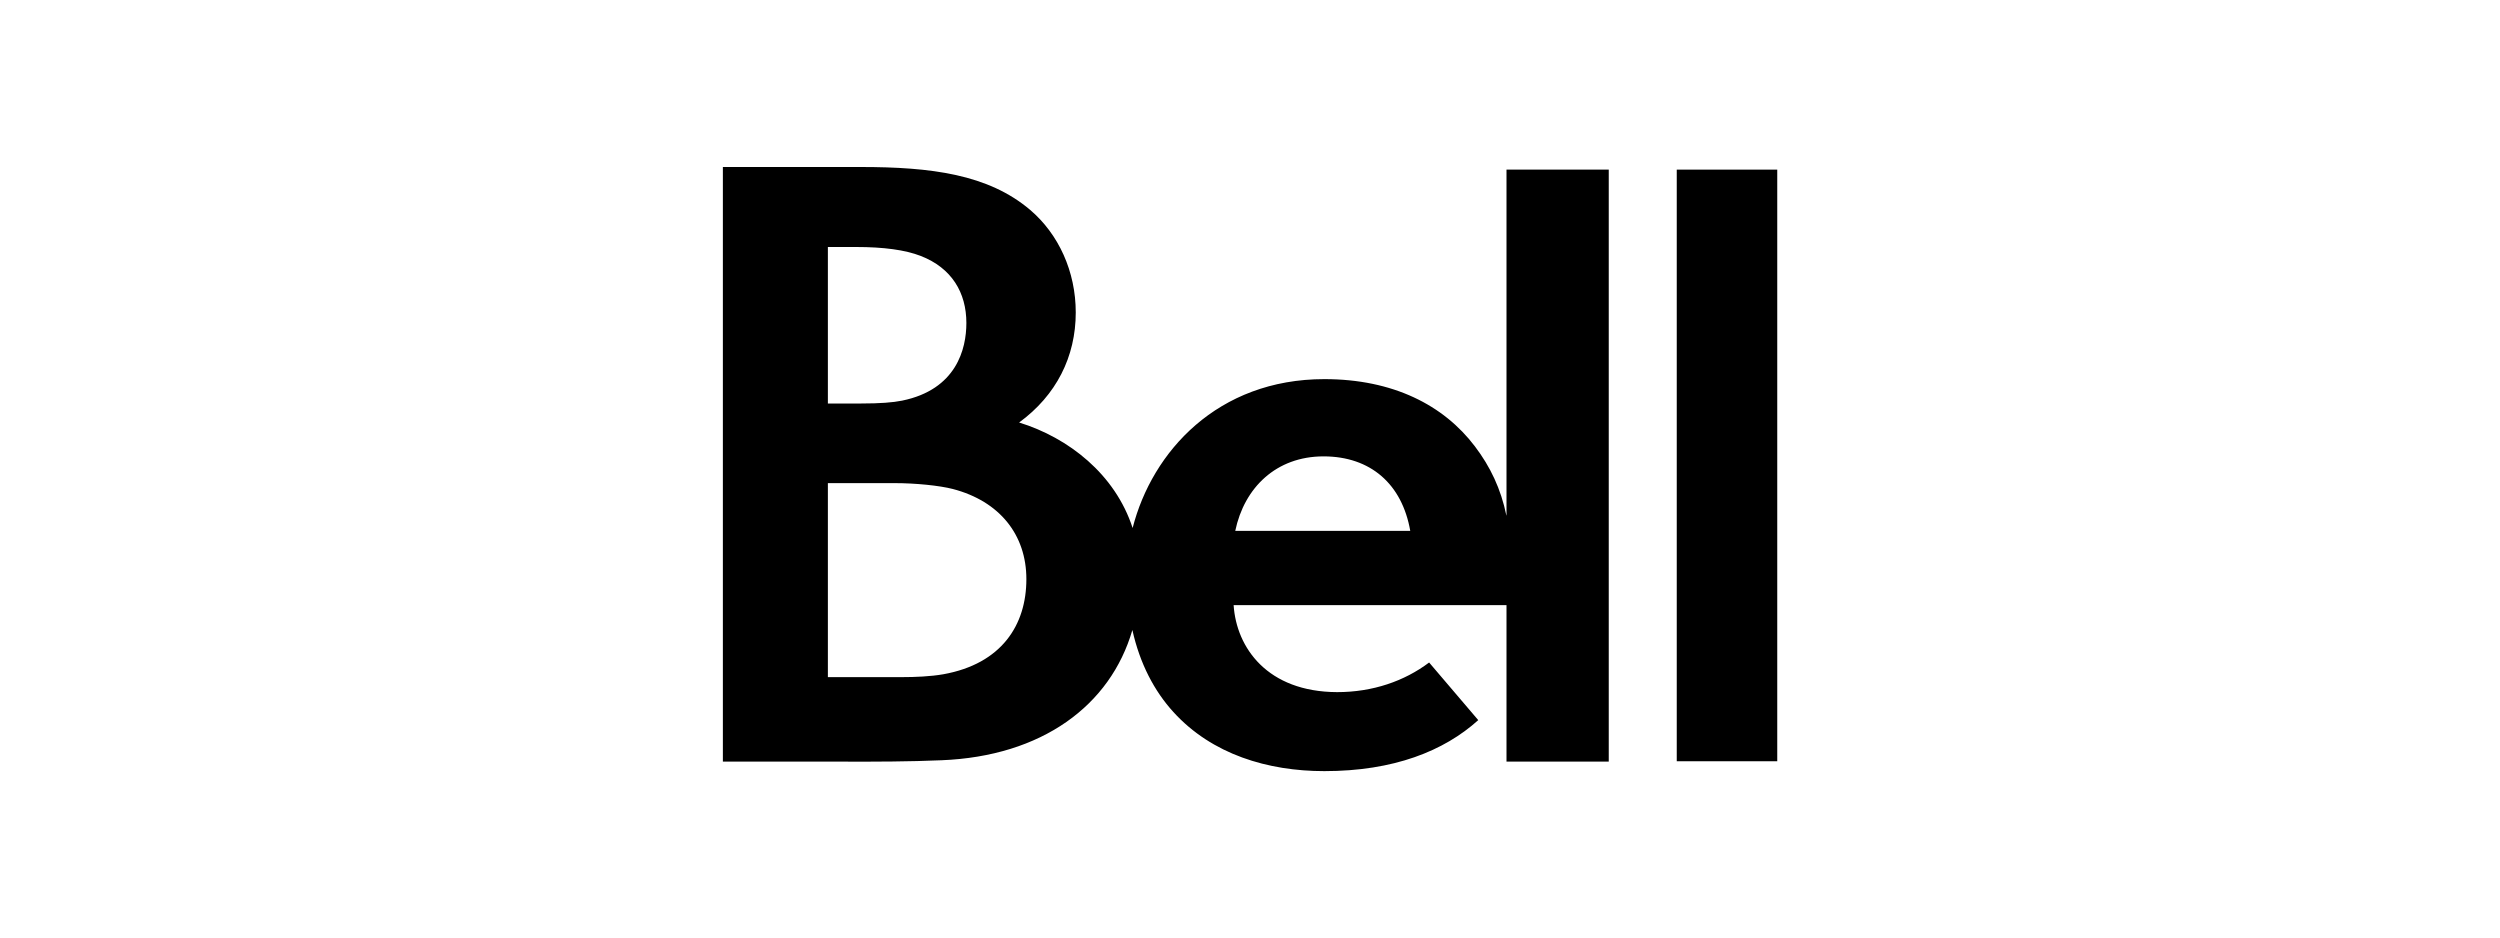
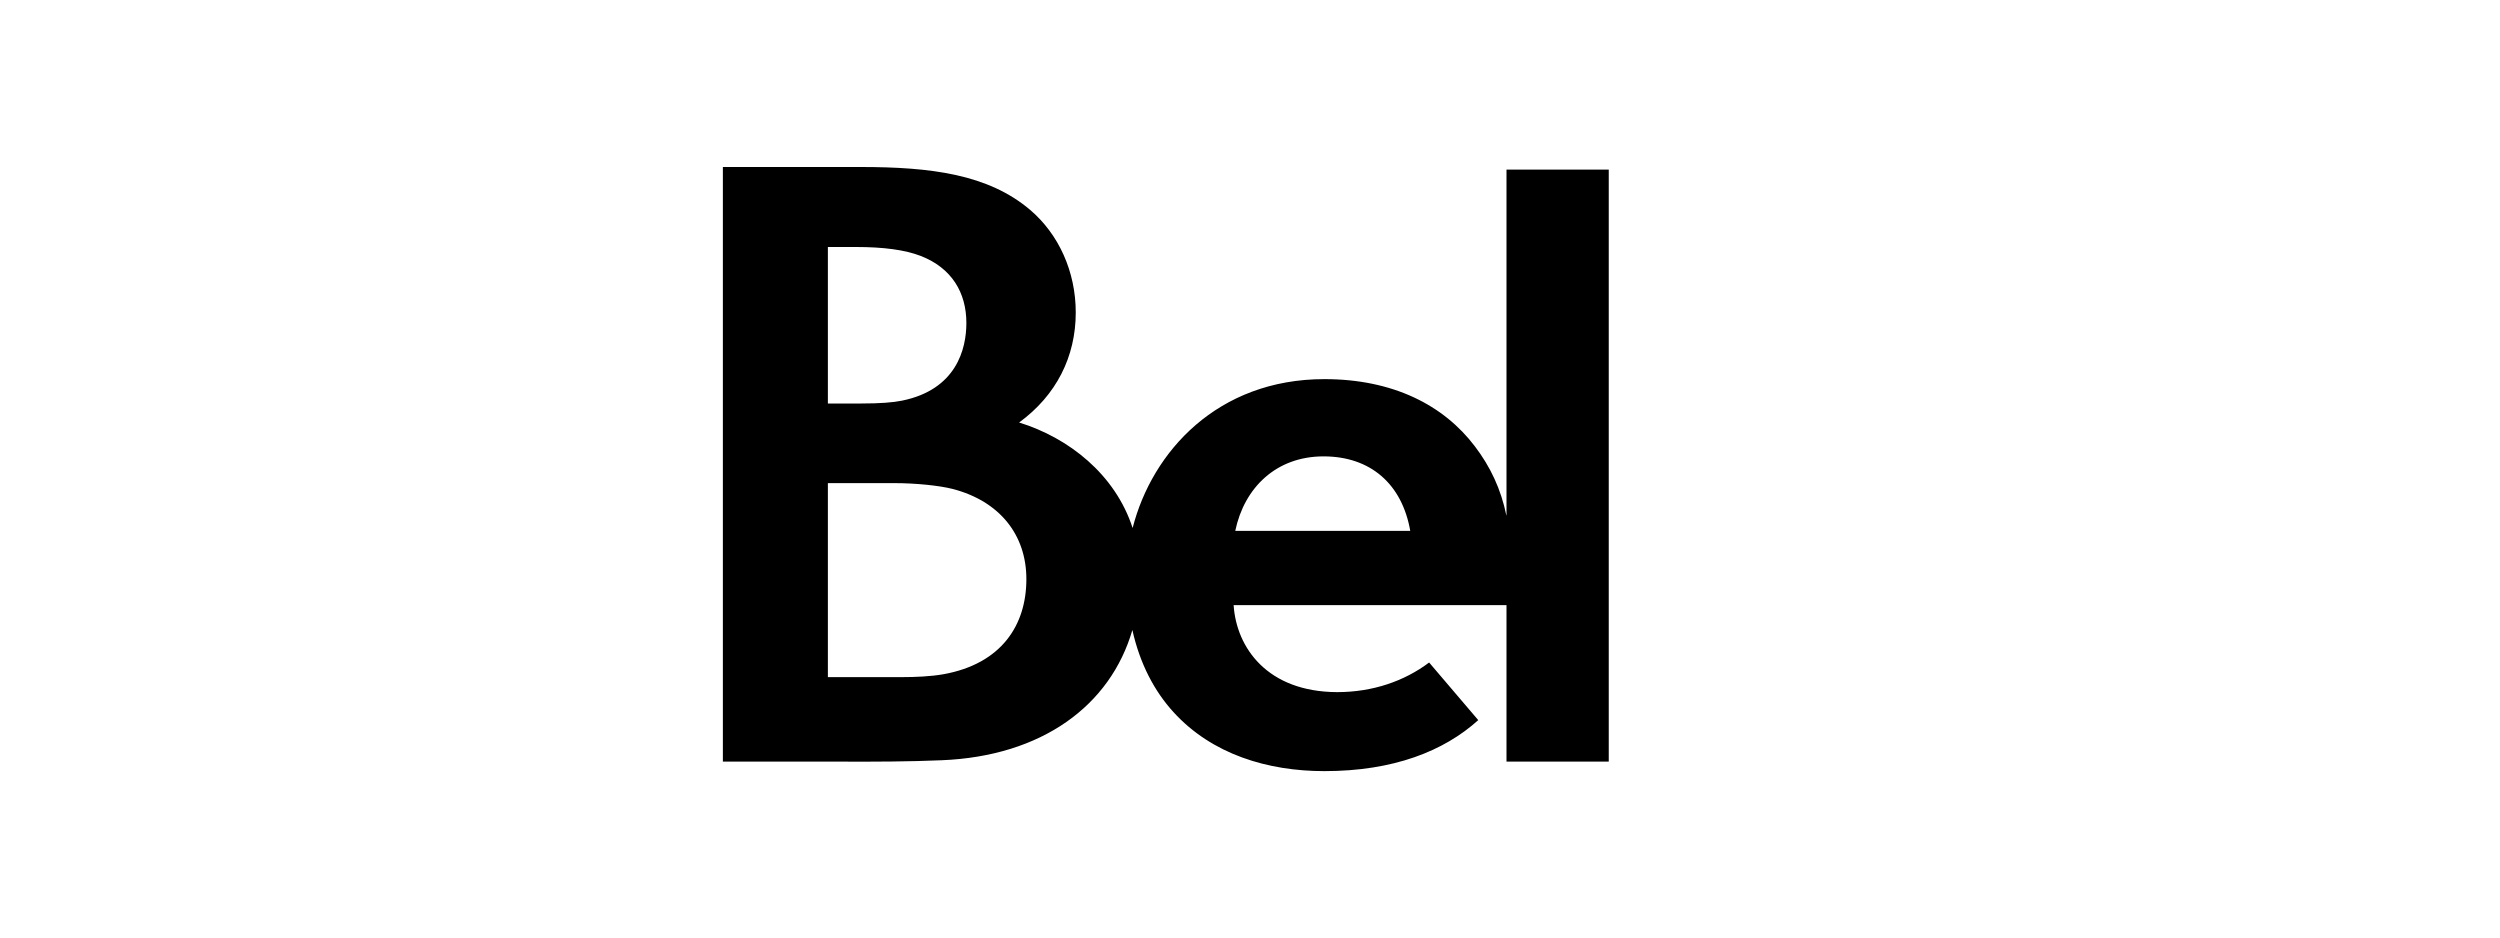
<svg xmlns="http://www.w3.org/2000/svg" id="Layer_1" viewBox="0 0 200 75">
  <path d="M120.51,41.24c-.44-2.14-1.29-3.91-2.51-5.52-2.5-3.31-6.56-5.39-12.05-5.39-8.54,0-13.78,5.8-15.34,11.91-1.4-4.31-5.13-7.22-9.08-8.44,2.97-2.17,4.53-5.26,4.53-8.8,0-3.28-1.37-6.27-3.65-8.21-3.36-2.85-7.93-3.43-13.56-3.43h-11.02v47.57c3.12,0,6.33-.01,9.46,0,2.78.01,5.5,0,8.03-.11,8.02-.32,13.51-4.36,15.27-10.42.6,2.7,1.76,4.89,3.28,6.56,3.09,3.4,7.57,4.73,12.08,4.73,5.55,0,9.57-1.61,12.31-4.08l-3.93-4.61c-1.98,1.49-4.51,2.37-7.36,2.37-5.59-.02-8.06-3.56-8.28-6.96h21.83v12.52h8.18V13.57h-8.18v27.66h0ZM66.22,19.76h2.27c2.19,0,3.93.23,5.18.72,2.46.96,3.64,2.92,3.64,5.36,0,2.07-.79,5.32-5.14,6.21-.73.15-1.78.23-3.26.23h-2.68s0-12.53,0-12.53ZM75.47,53.94c-1.02.18-2.28.23-3.29.23h-5.95v-15.52h5.33c1.68,0,3.58.19,4.67.47,3.74.98,5.88,3.66,5.88,7.21,0,3.67-1.98,6.77-6.64,7.61ZM98.82,42.47c.72-3.46,3.28-5.96,7.06-5.96s6.29,2.23,6.94,5.96h-14Z" />
-   <rect x="134.14" y="13.57" width="8.04" height="47.33" />
</svg>